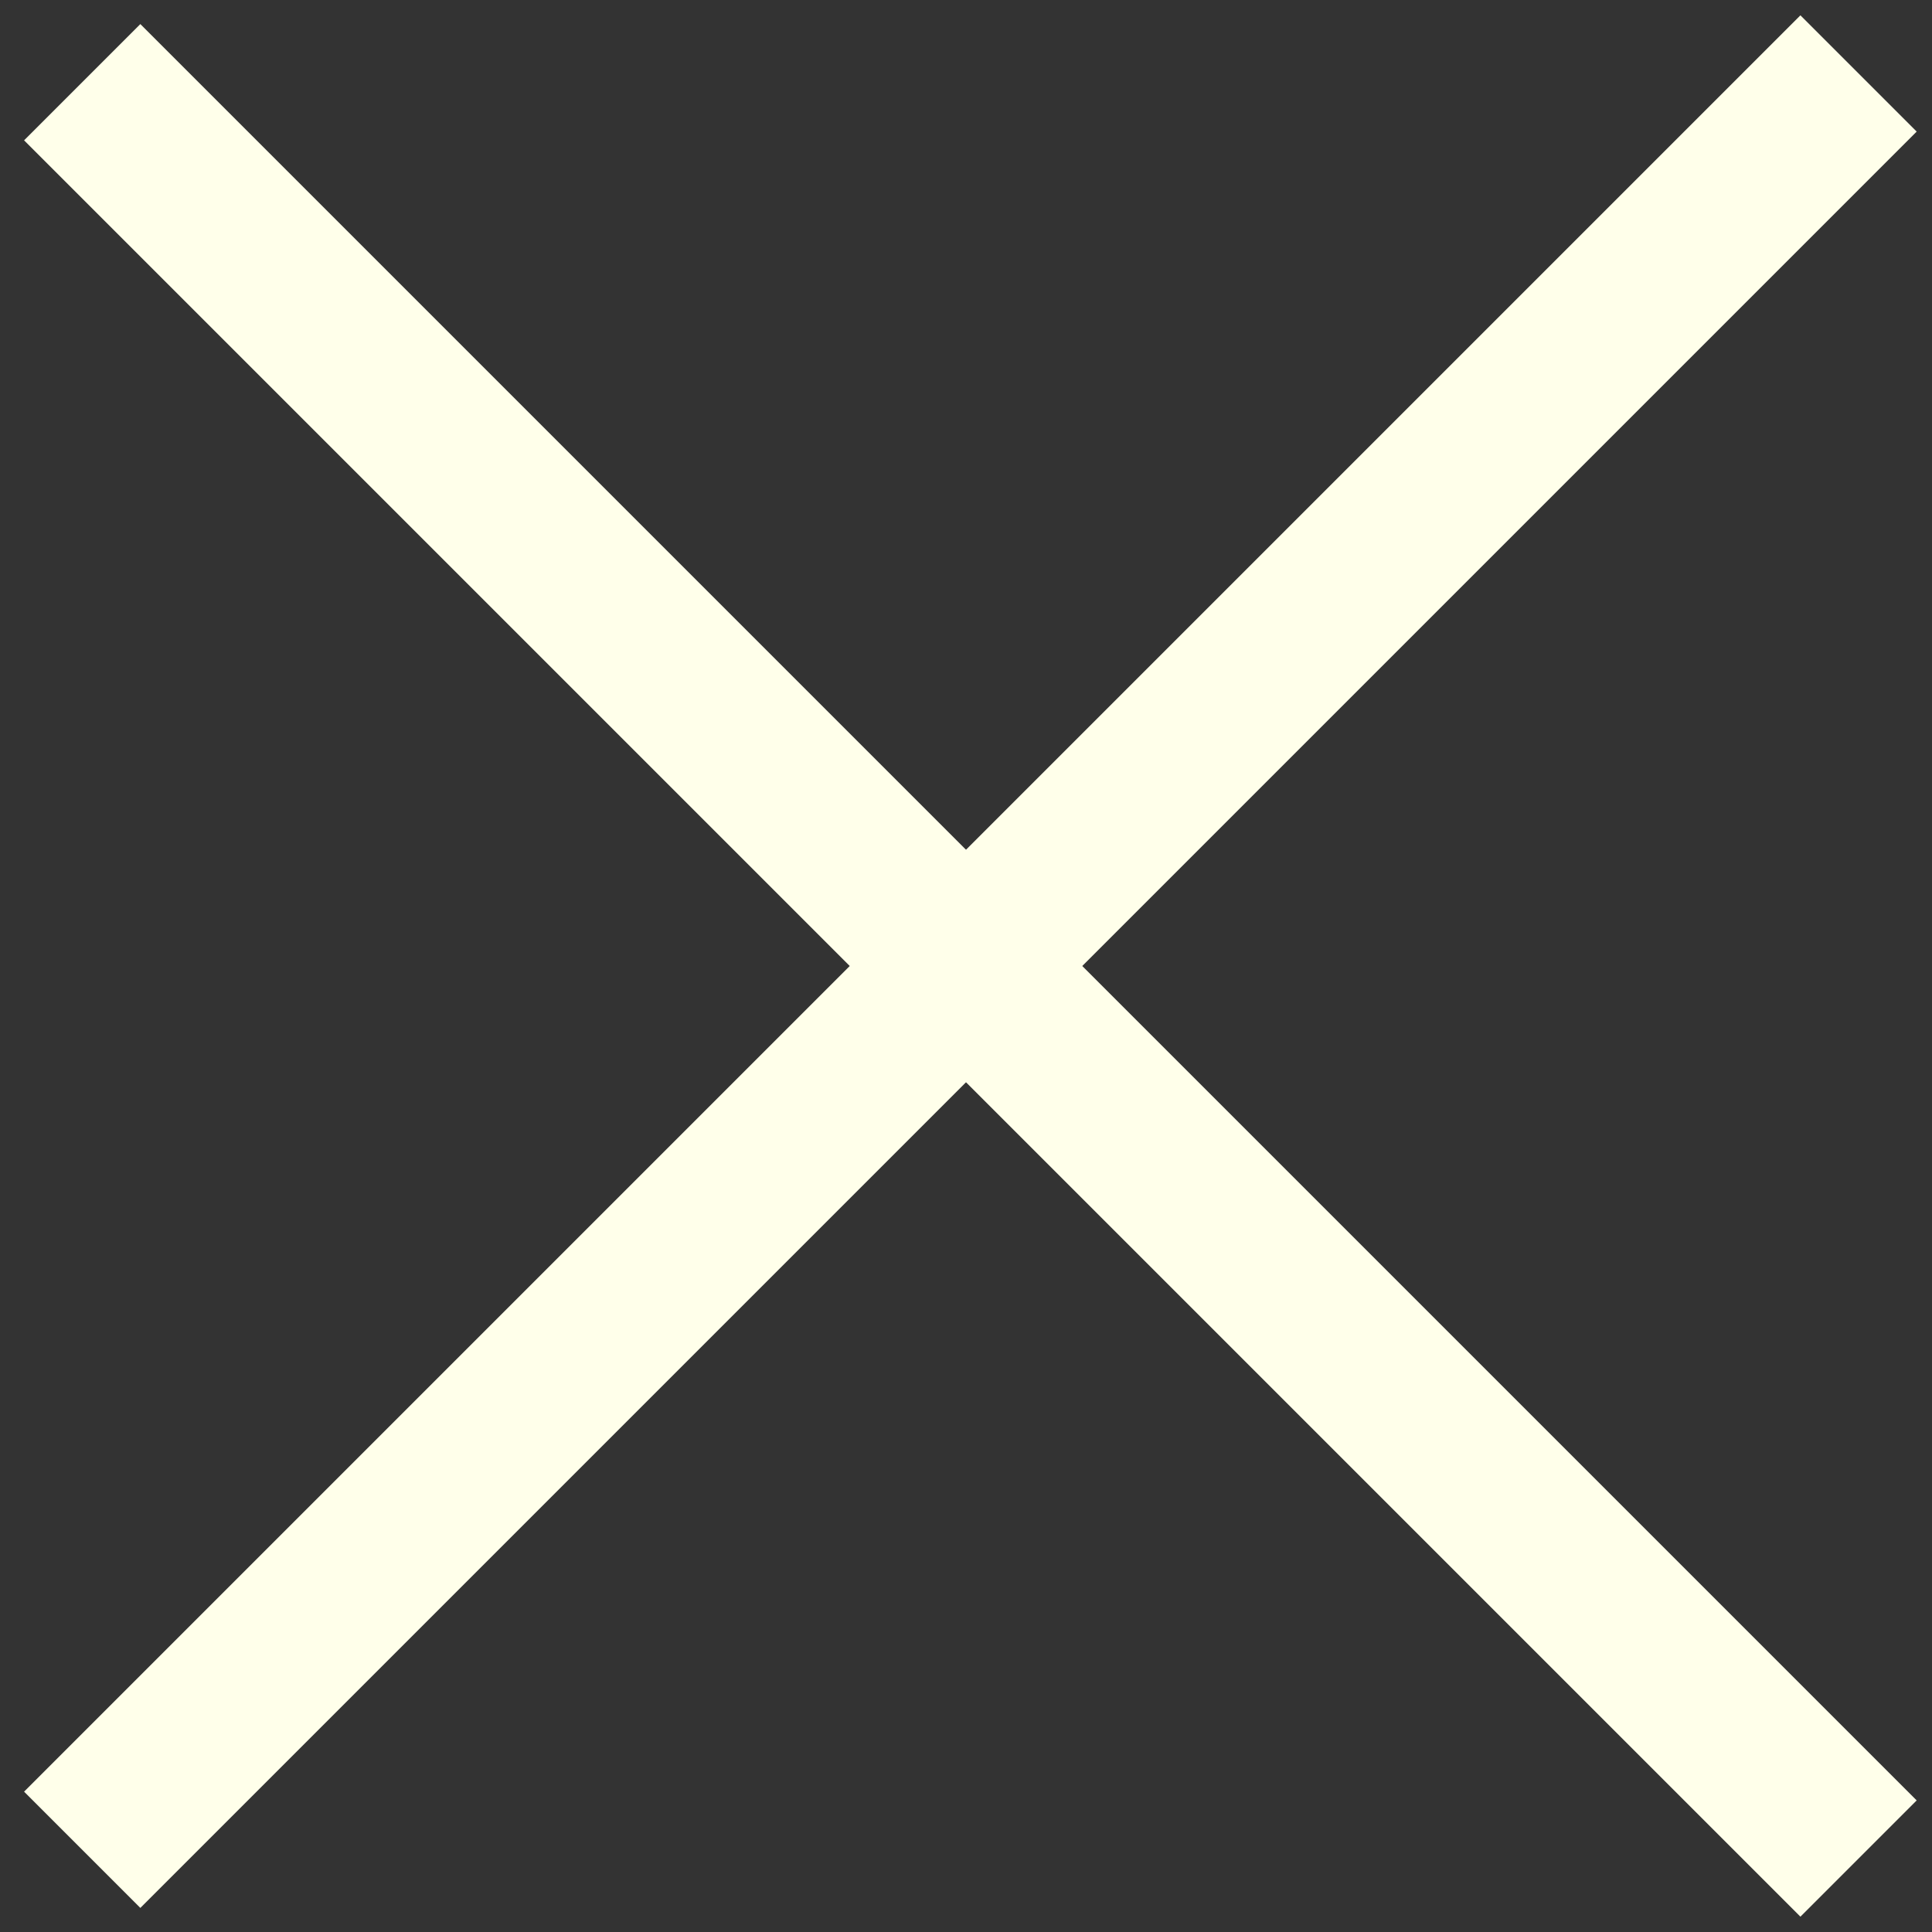
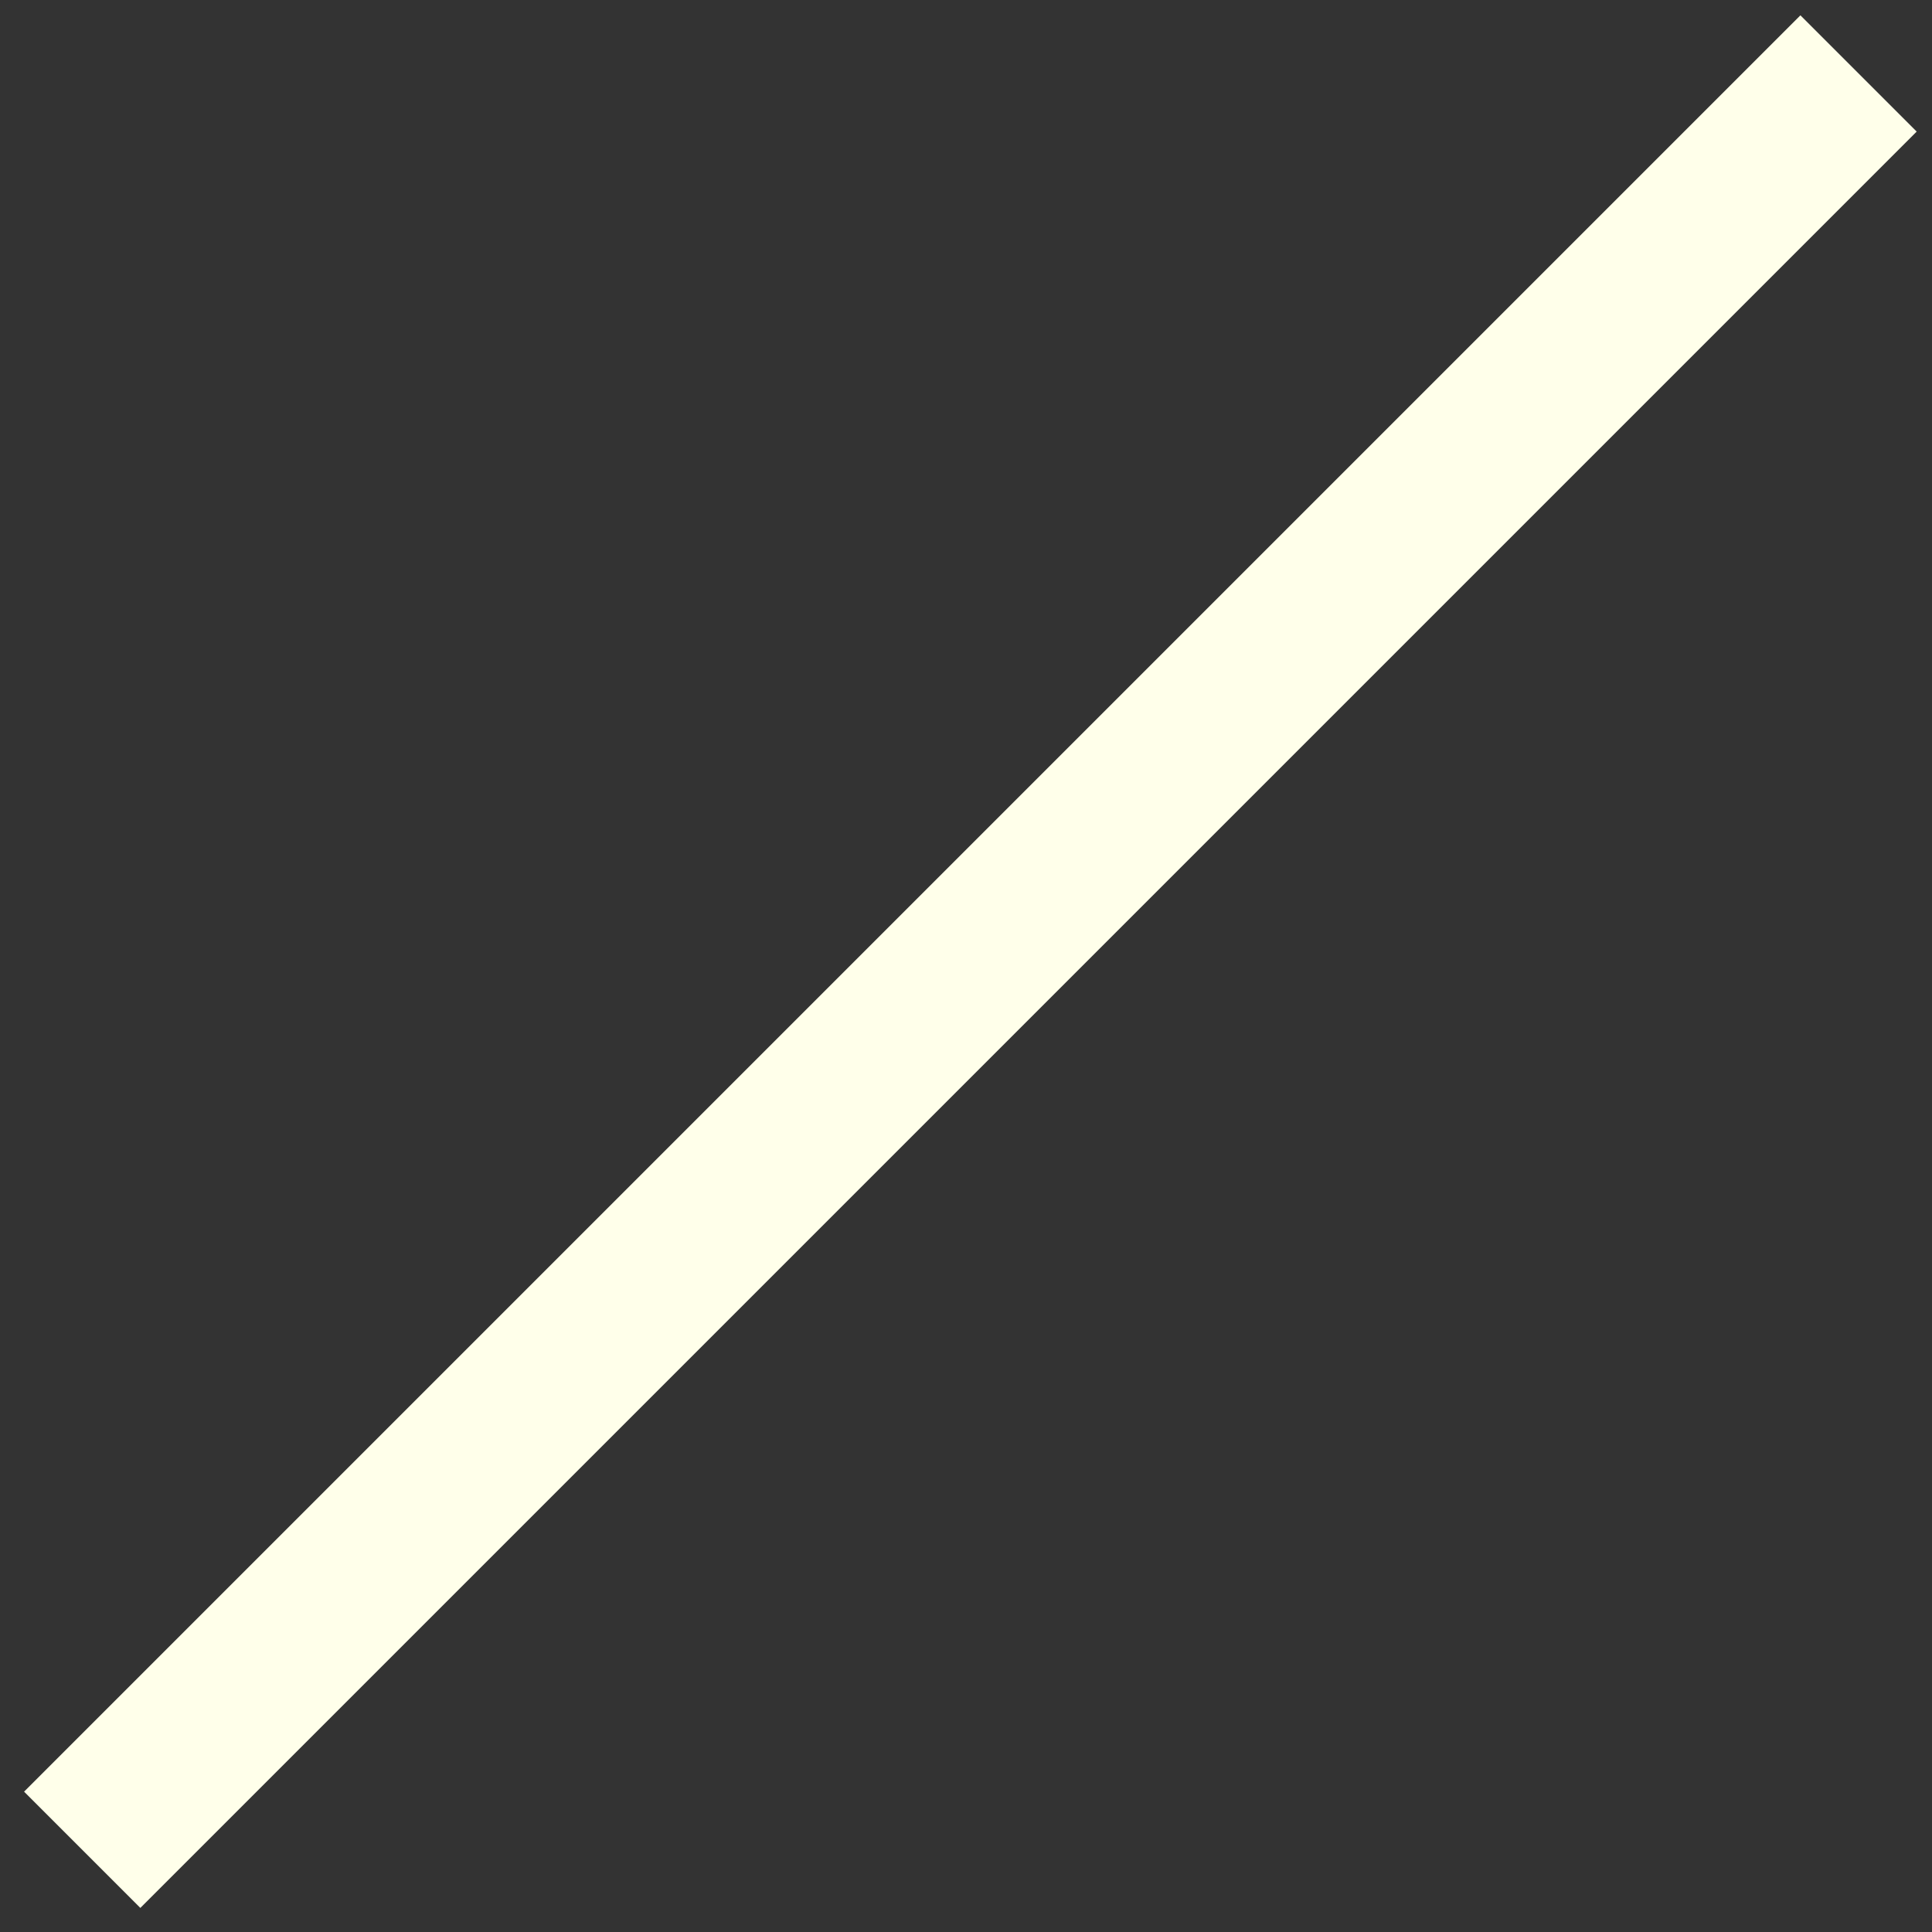
<svg xmlns="http://www.w3.org/2000/svg" width="47" height="47" viewBox="0 0 47 47" fill="none">
  <rect x="0" y="0" width="47" height="47" fill="#333333" stroke="none" />
  <path d="M2 45L45.213 1.787" stroke="#FFFFEA" stroke-width="4" />
-   <path d="M2 2L45.213 45.213" stroke="#FFFFEA" stroke-width="4" />
</svg>